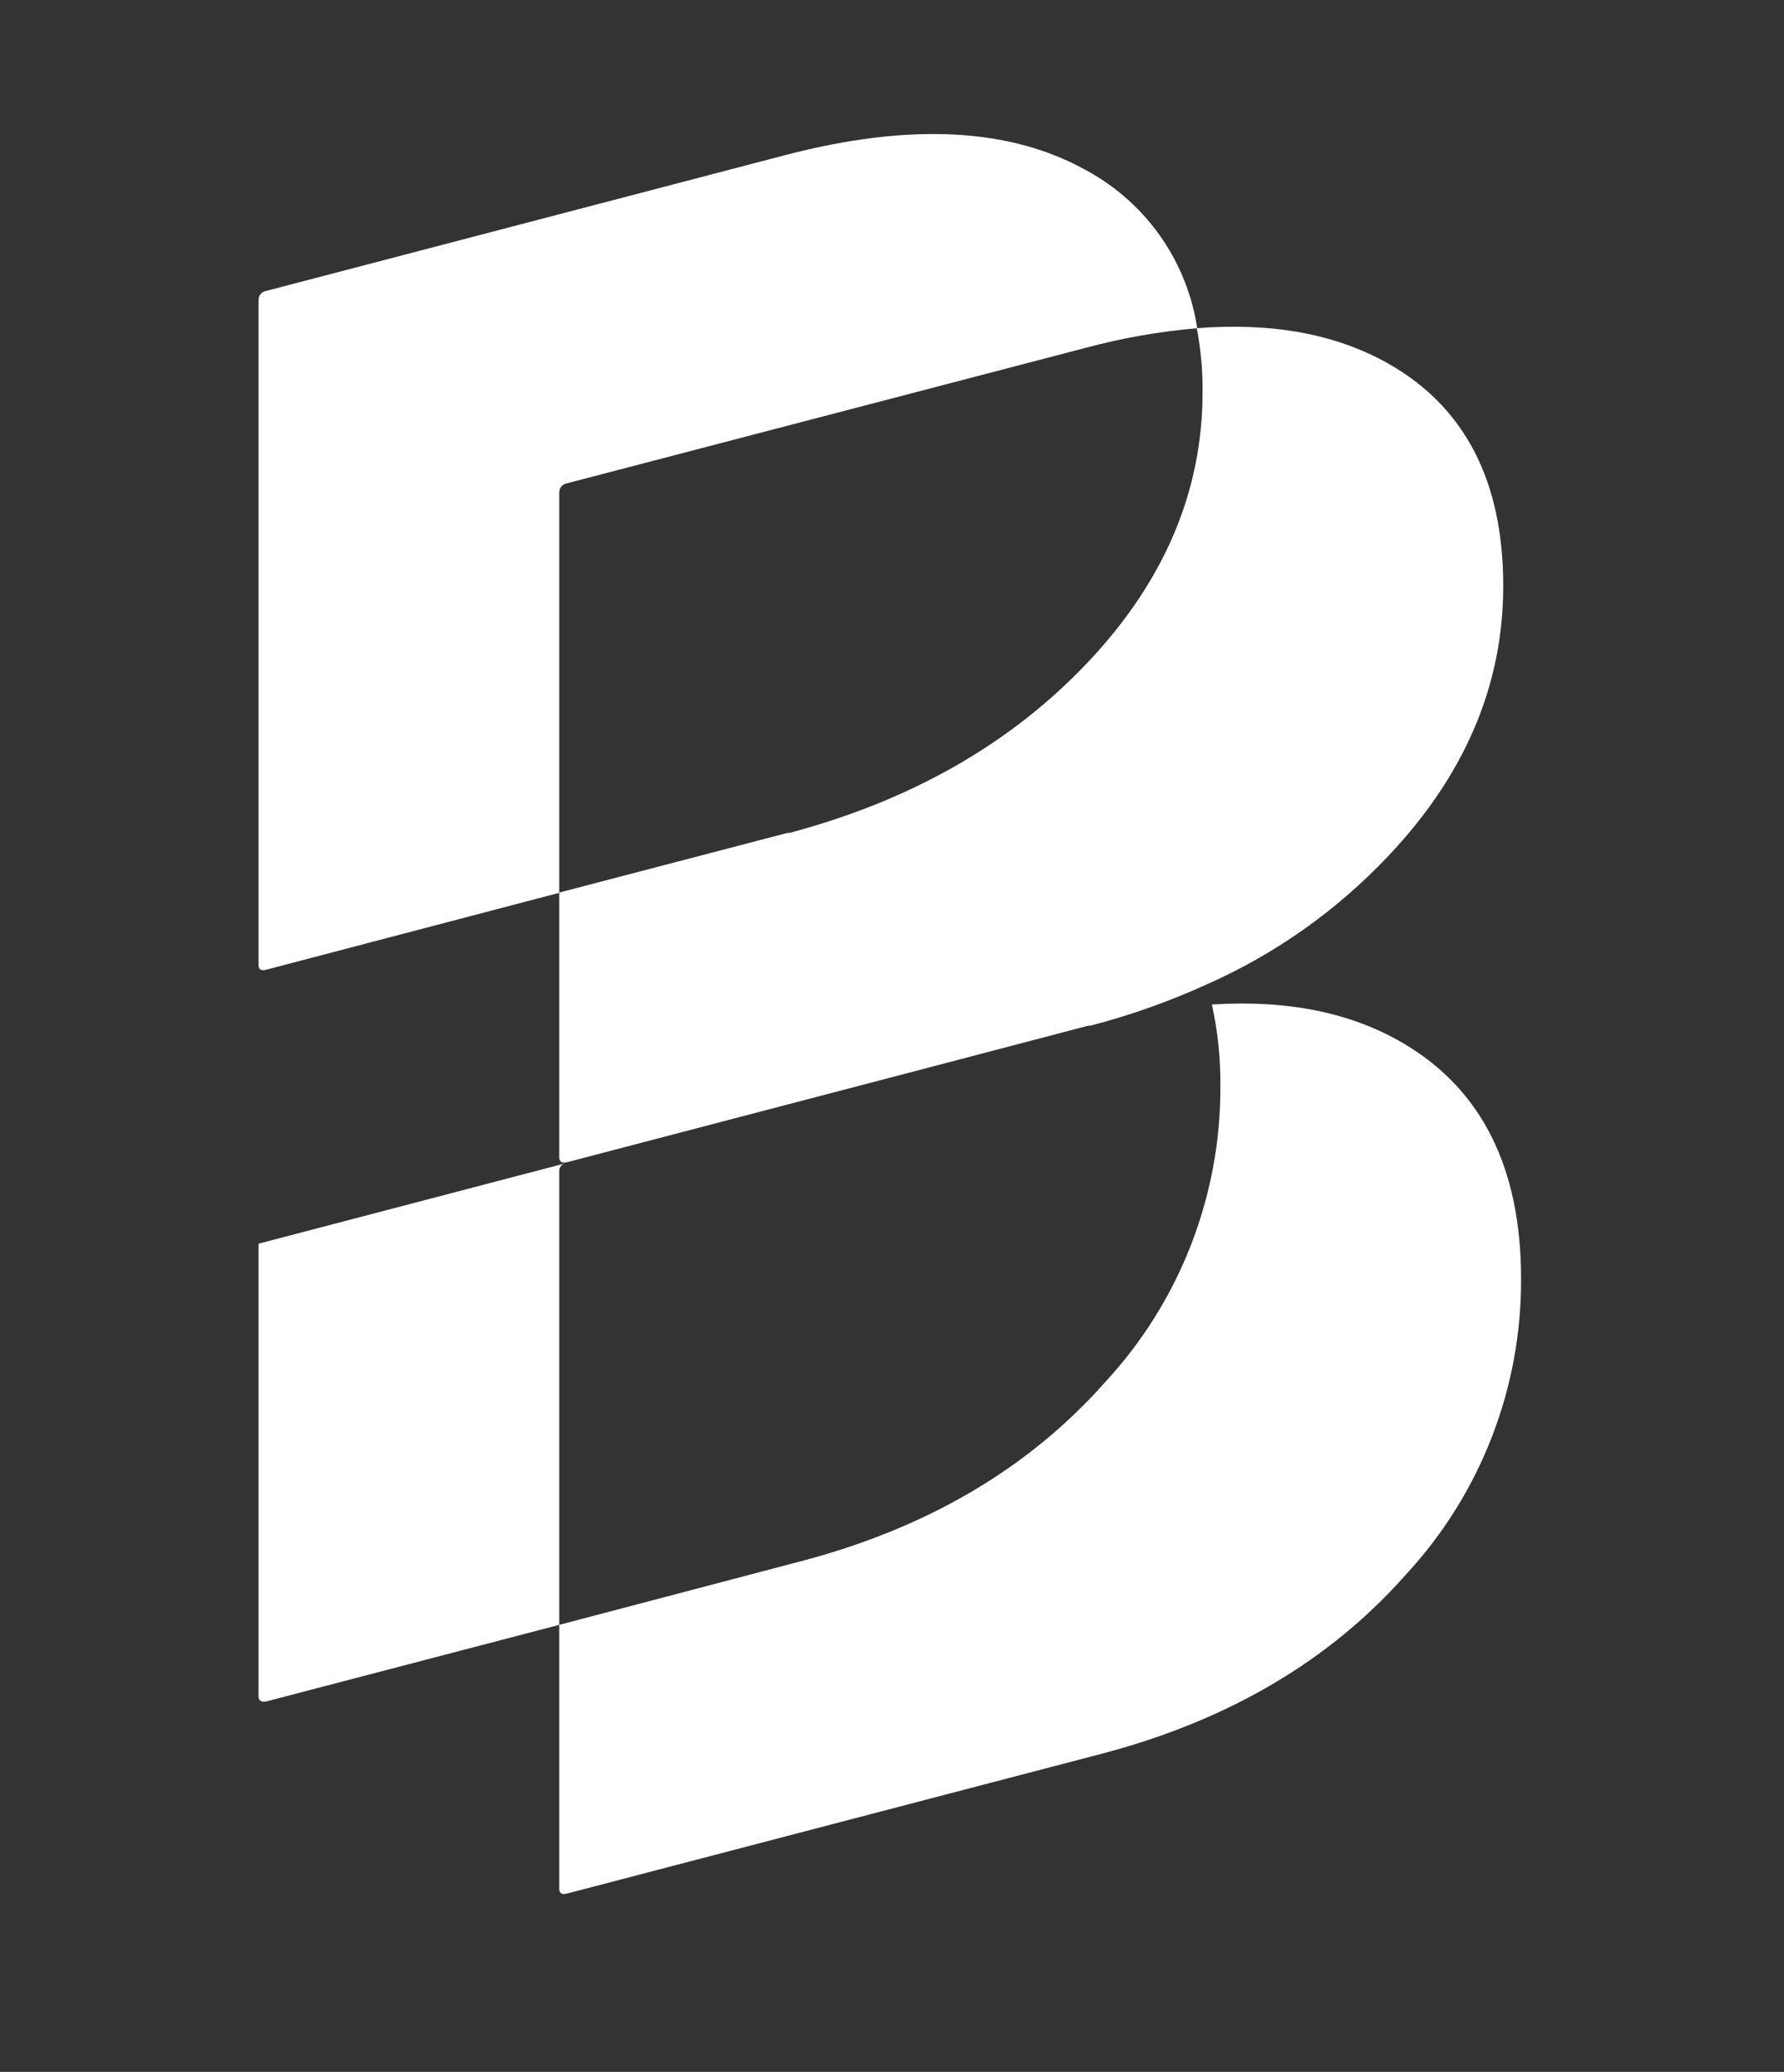
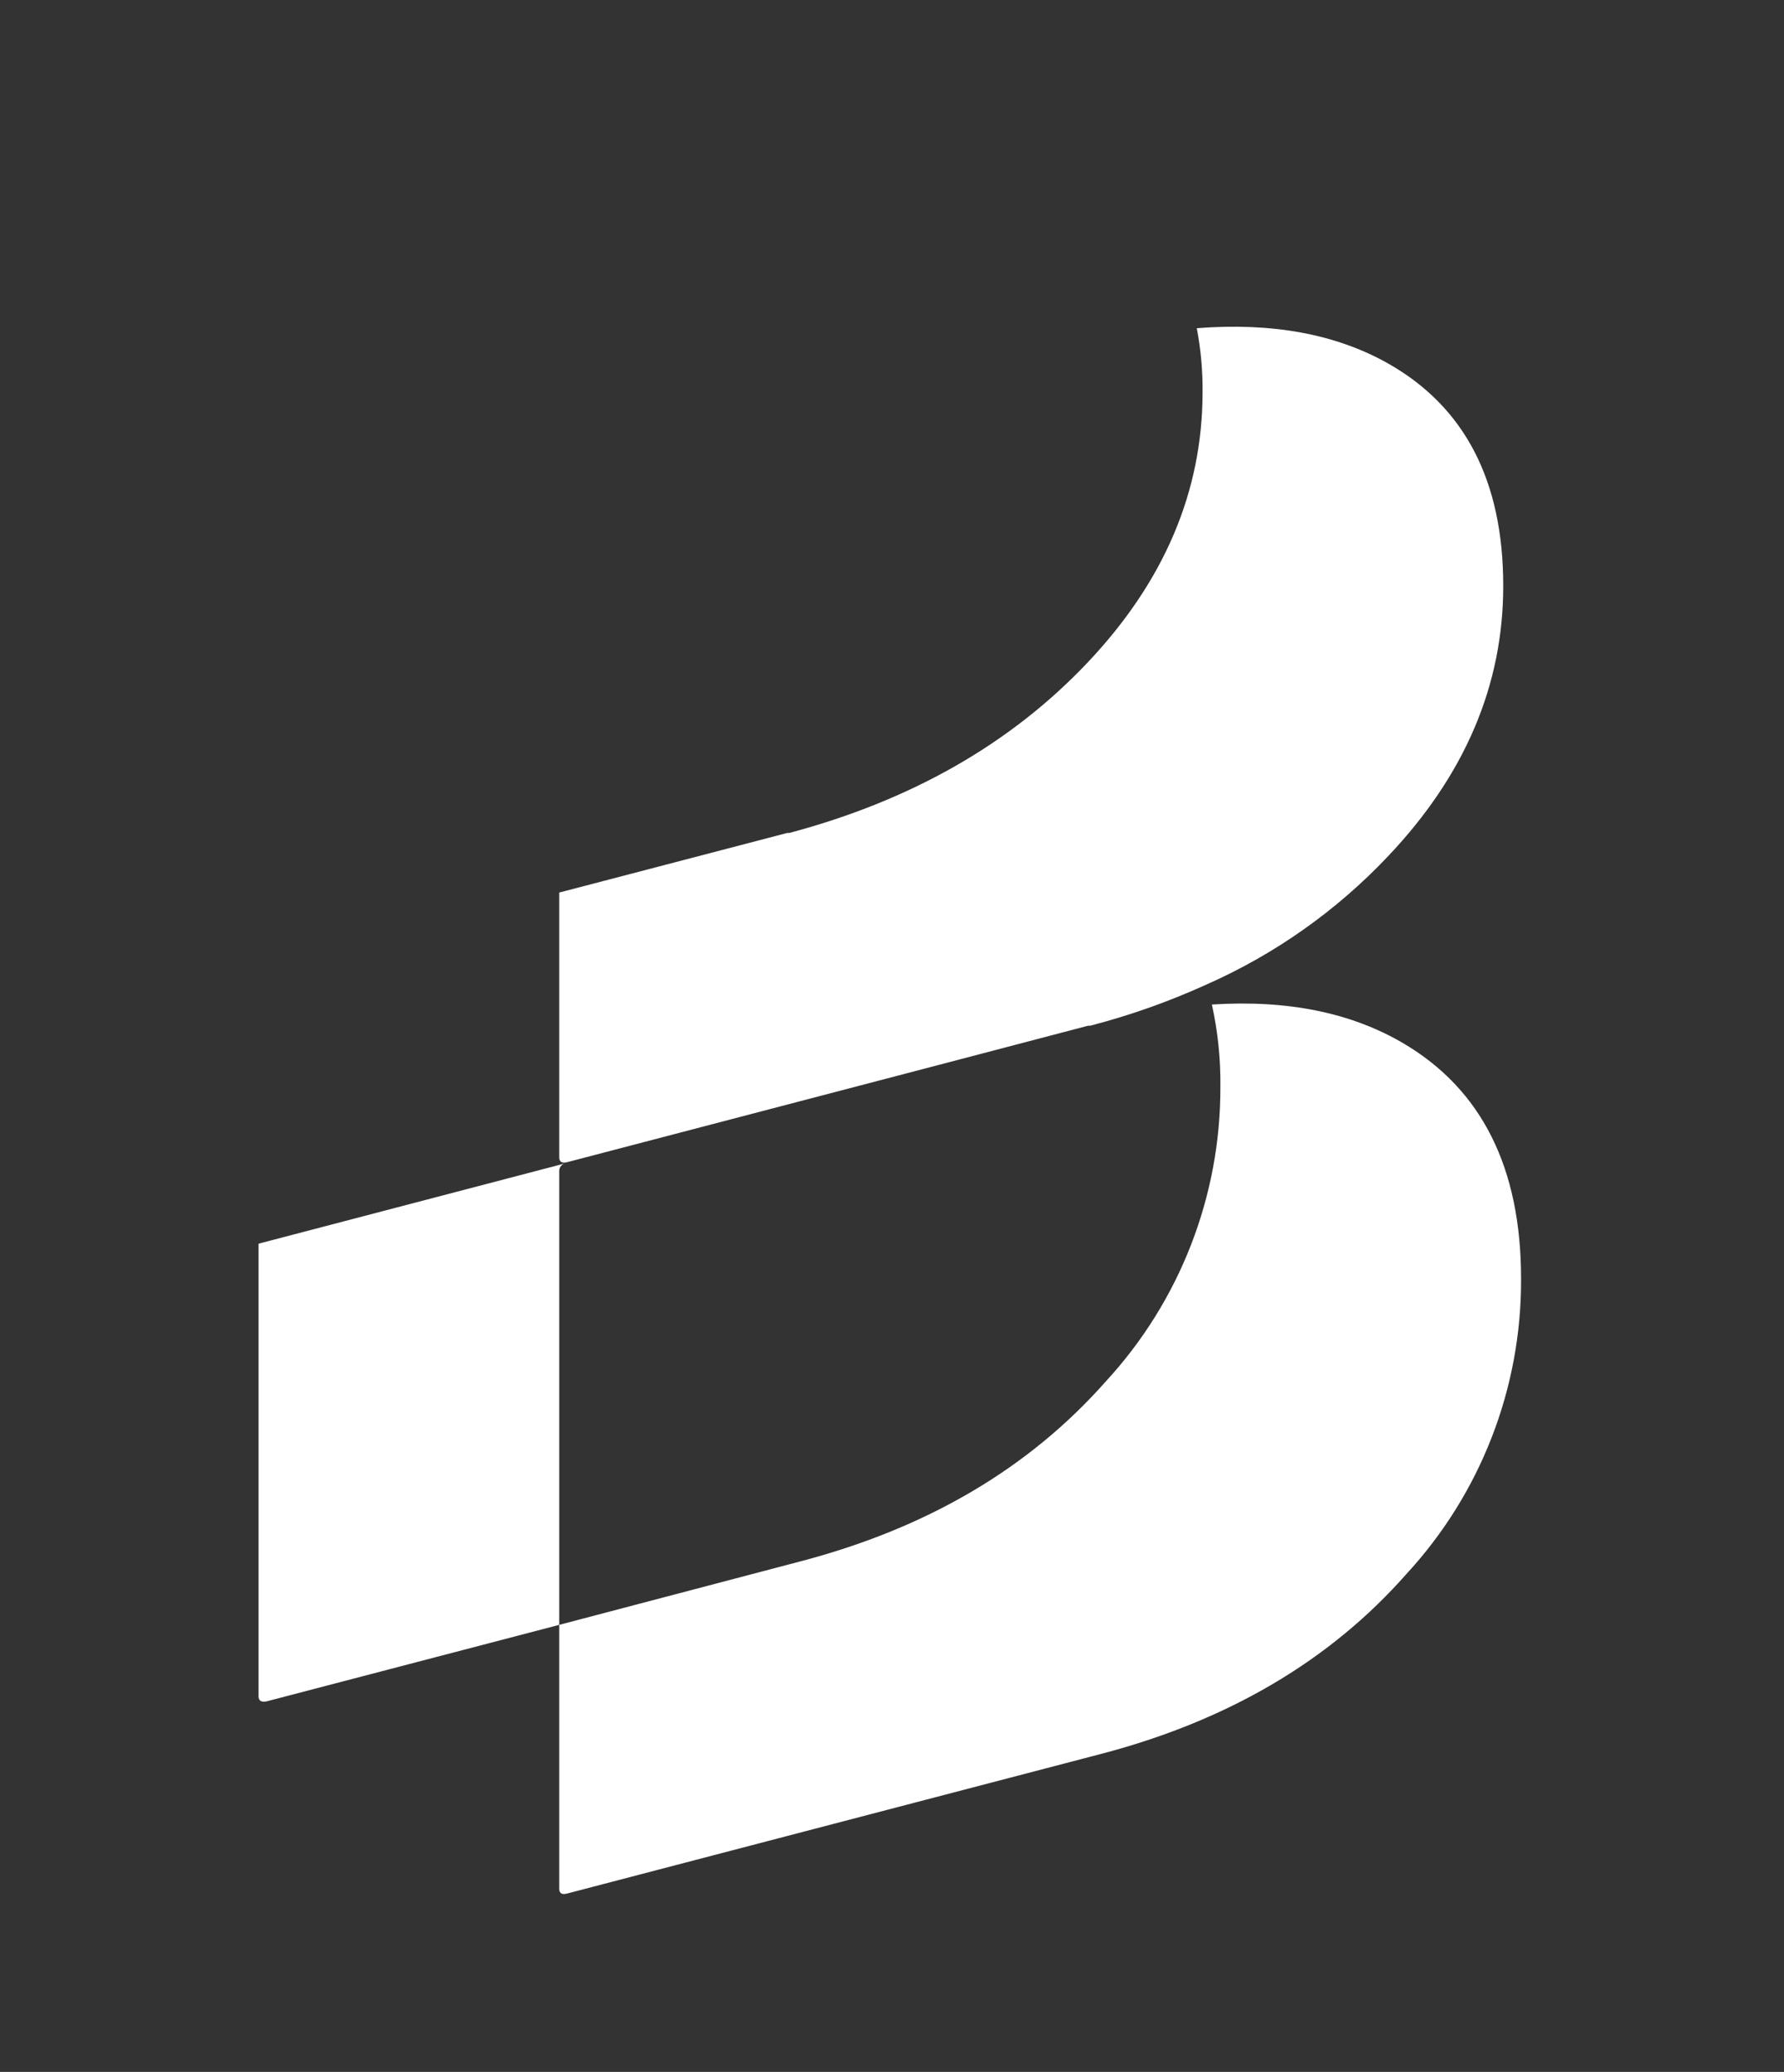
<svg xmlns="http://www.w3.org/2000/svg" width="130" height="151" viewBox="0 0 130 151" fill="none">
  <rect x="0" y="0" width="130" height="151" fill="#333333" stroke="none" />
-   <path d="M79.24 12.46C81.365 13.626 83.193 15.266 84.581 17.254C85.968 19.242 86.878 21.523 87.24 23.92C84.507 24.154 81.8 24.629 79.15 25.34L41.33 35.22C41.173 35.243 41.028 35.321 40.922 35.44C40.816 35.559 40.755 35.711 40.75 35.87V65.07L19.41 70.67C19.04 70.77 18.84 70.67 18.84 70.34V21.87C18.836 21.708 18.892 21.55 18.997 21.426C19.102 21.302 19.249 21.222 19.41 21.2L57.2 11.31C66.313 8.923 73.66 9.307 79.24 12.46Z" fill="white" />
  <path d="M110.84 93.23C110.869 101.192 107.882 108.87 102.48 114.72C96.92 121.03 89.48 125.41 80.22 127.83L41.33 138C40.96 138.1 40.75 138 40.75 137.65V118.42L58.3 113.8C67.56 111.38 74.983 107.01 80.57 100.69C85.968 94.842 88.954 87.168 88.93 79.21C88.953 77.193 88.745 75.18 88.31 73.21C93.77 72.86 98.39 73.78 102.2 76C107.967 79.367 110.847 85.11 110.84 93.23Z" fill="white" />
  <path d="M18.84 90.64L41.13 84.8C41.013 84.841 40.913 84.918 40.845 85.021C40.776 85.124 40.743 85.246 40.75 85.37V118.42L19.41 124C19.04 124.07 18.84 123.95 18.84 123.62V90.64Z" fill="white" />
  <path d="M101.15 26.49C97.34 24.34 92.7 23.49 87.21 23.92C87.504 25.455 87.644 27.016 87.63 28.58C87.63 35.82 84.833 42.393 79.24 48.3C73.647 54.206 66.4 58.343 57.5 60.71C57.45 60.7 57.4 60.7 57.35 60.71L40.75 65.05V84.35C40.75 84.67 40.96 84.8 41.33 84.7L67.84 77.76L79.27 74.76C79.319 74.746 79.371 74.746 79.42 74.76C82.328 74.007 85.165 73.003 87.9 71.76C92.896 69.553 97.401 66.371 101.15 62.4C106.75 56.493 109.547 49.923 109.54 42.69C109.54 35.056 106.743 29.656 101.15 26.49Z" fill="white" />
</svg>